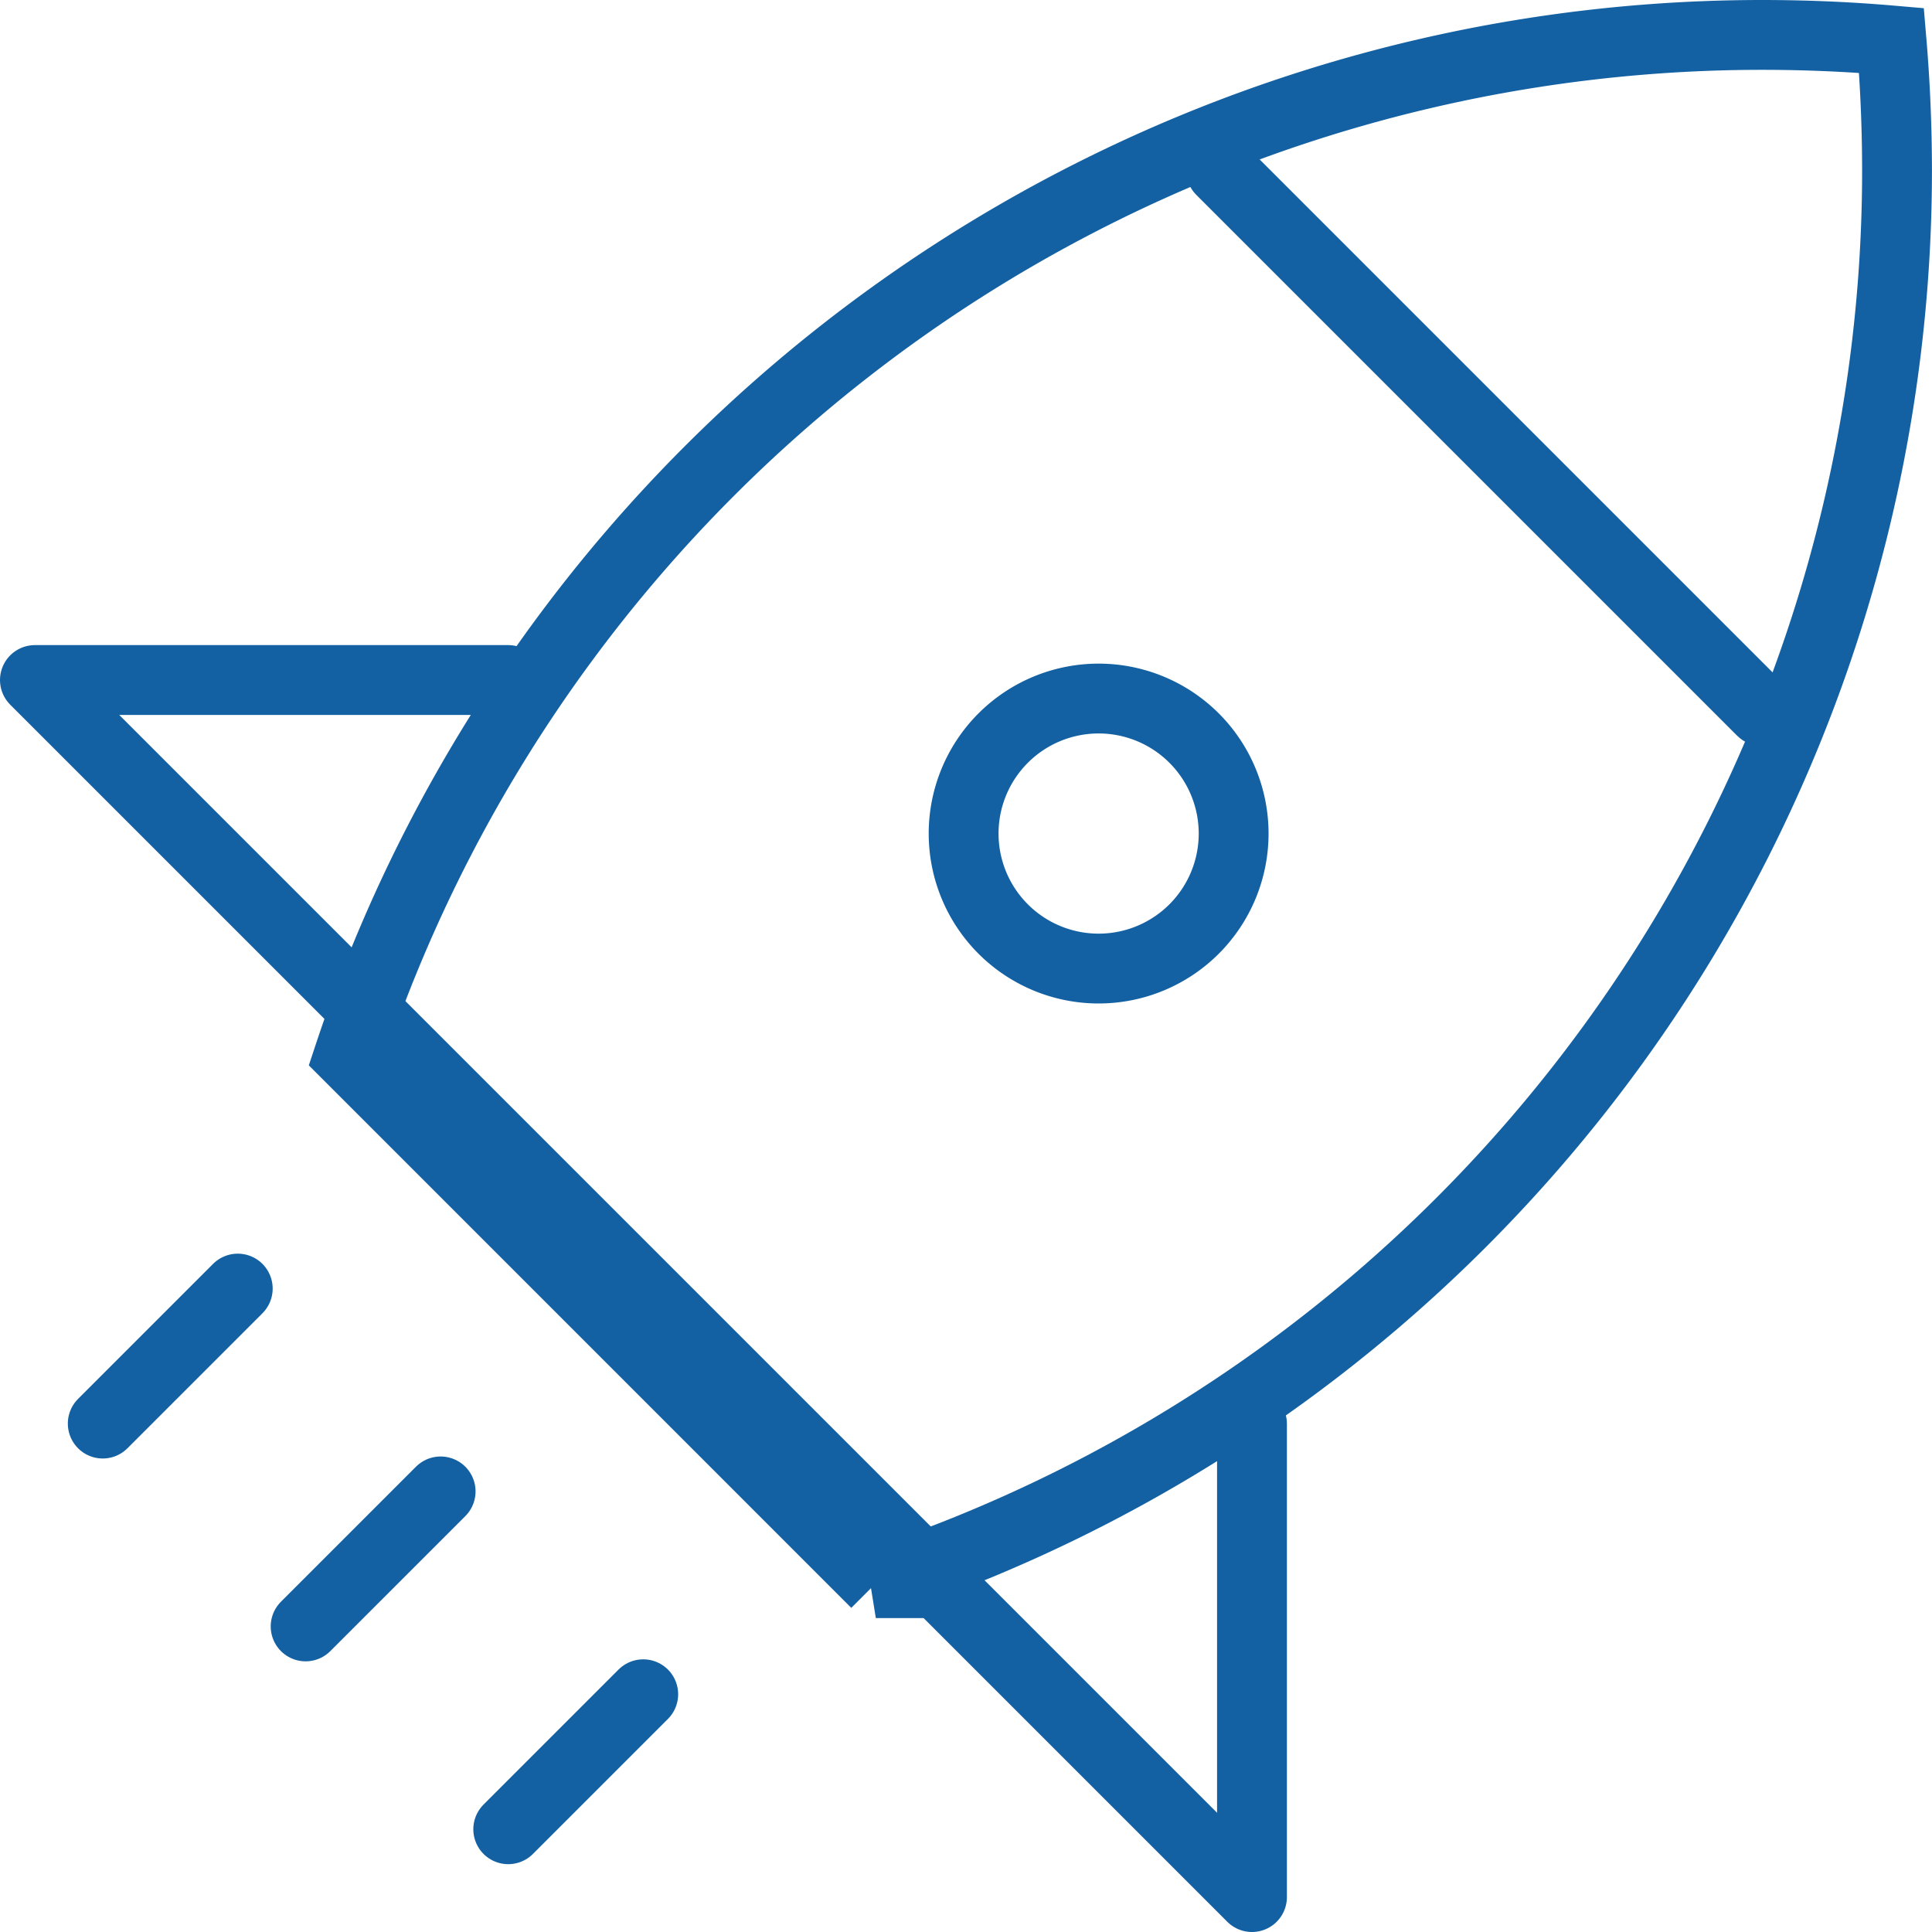
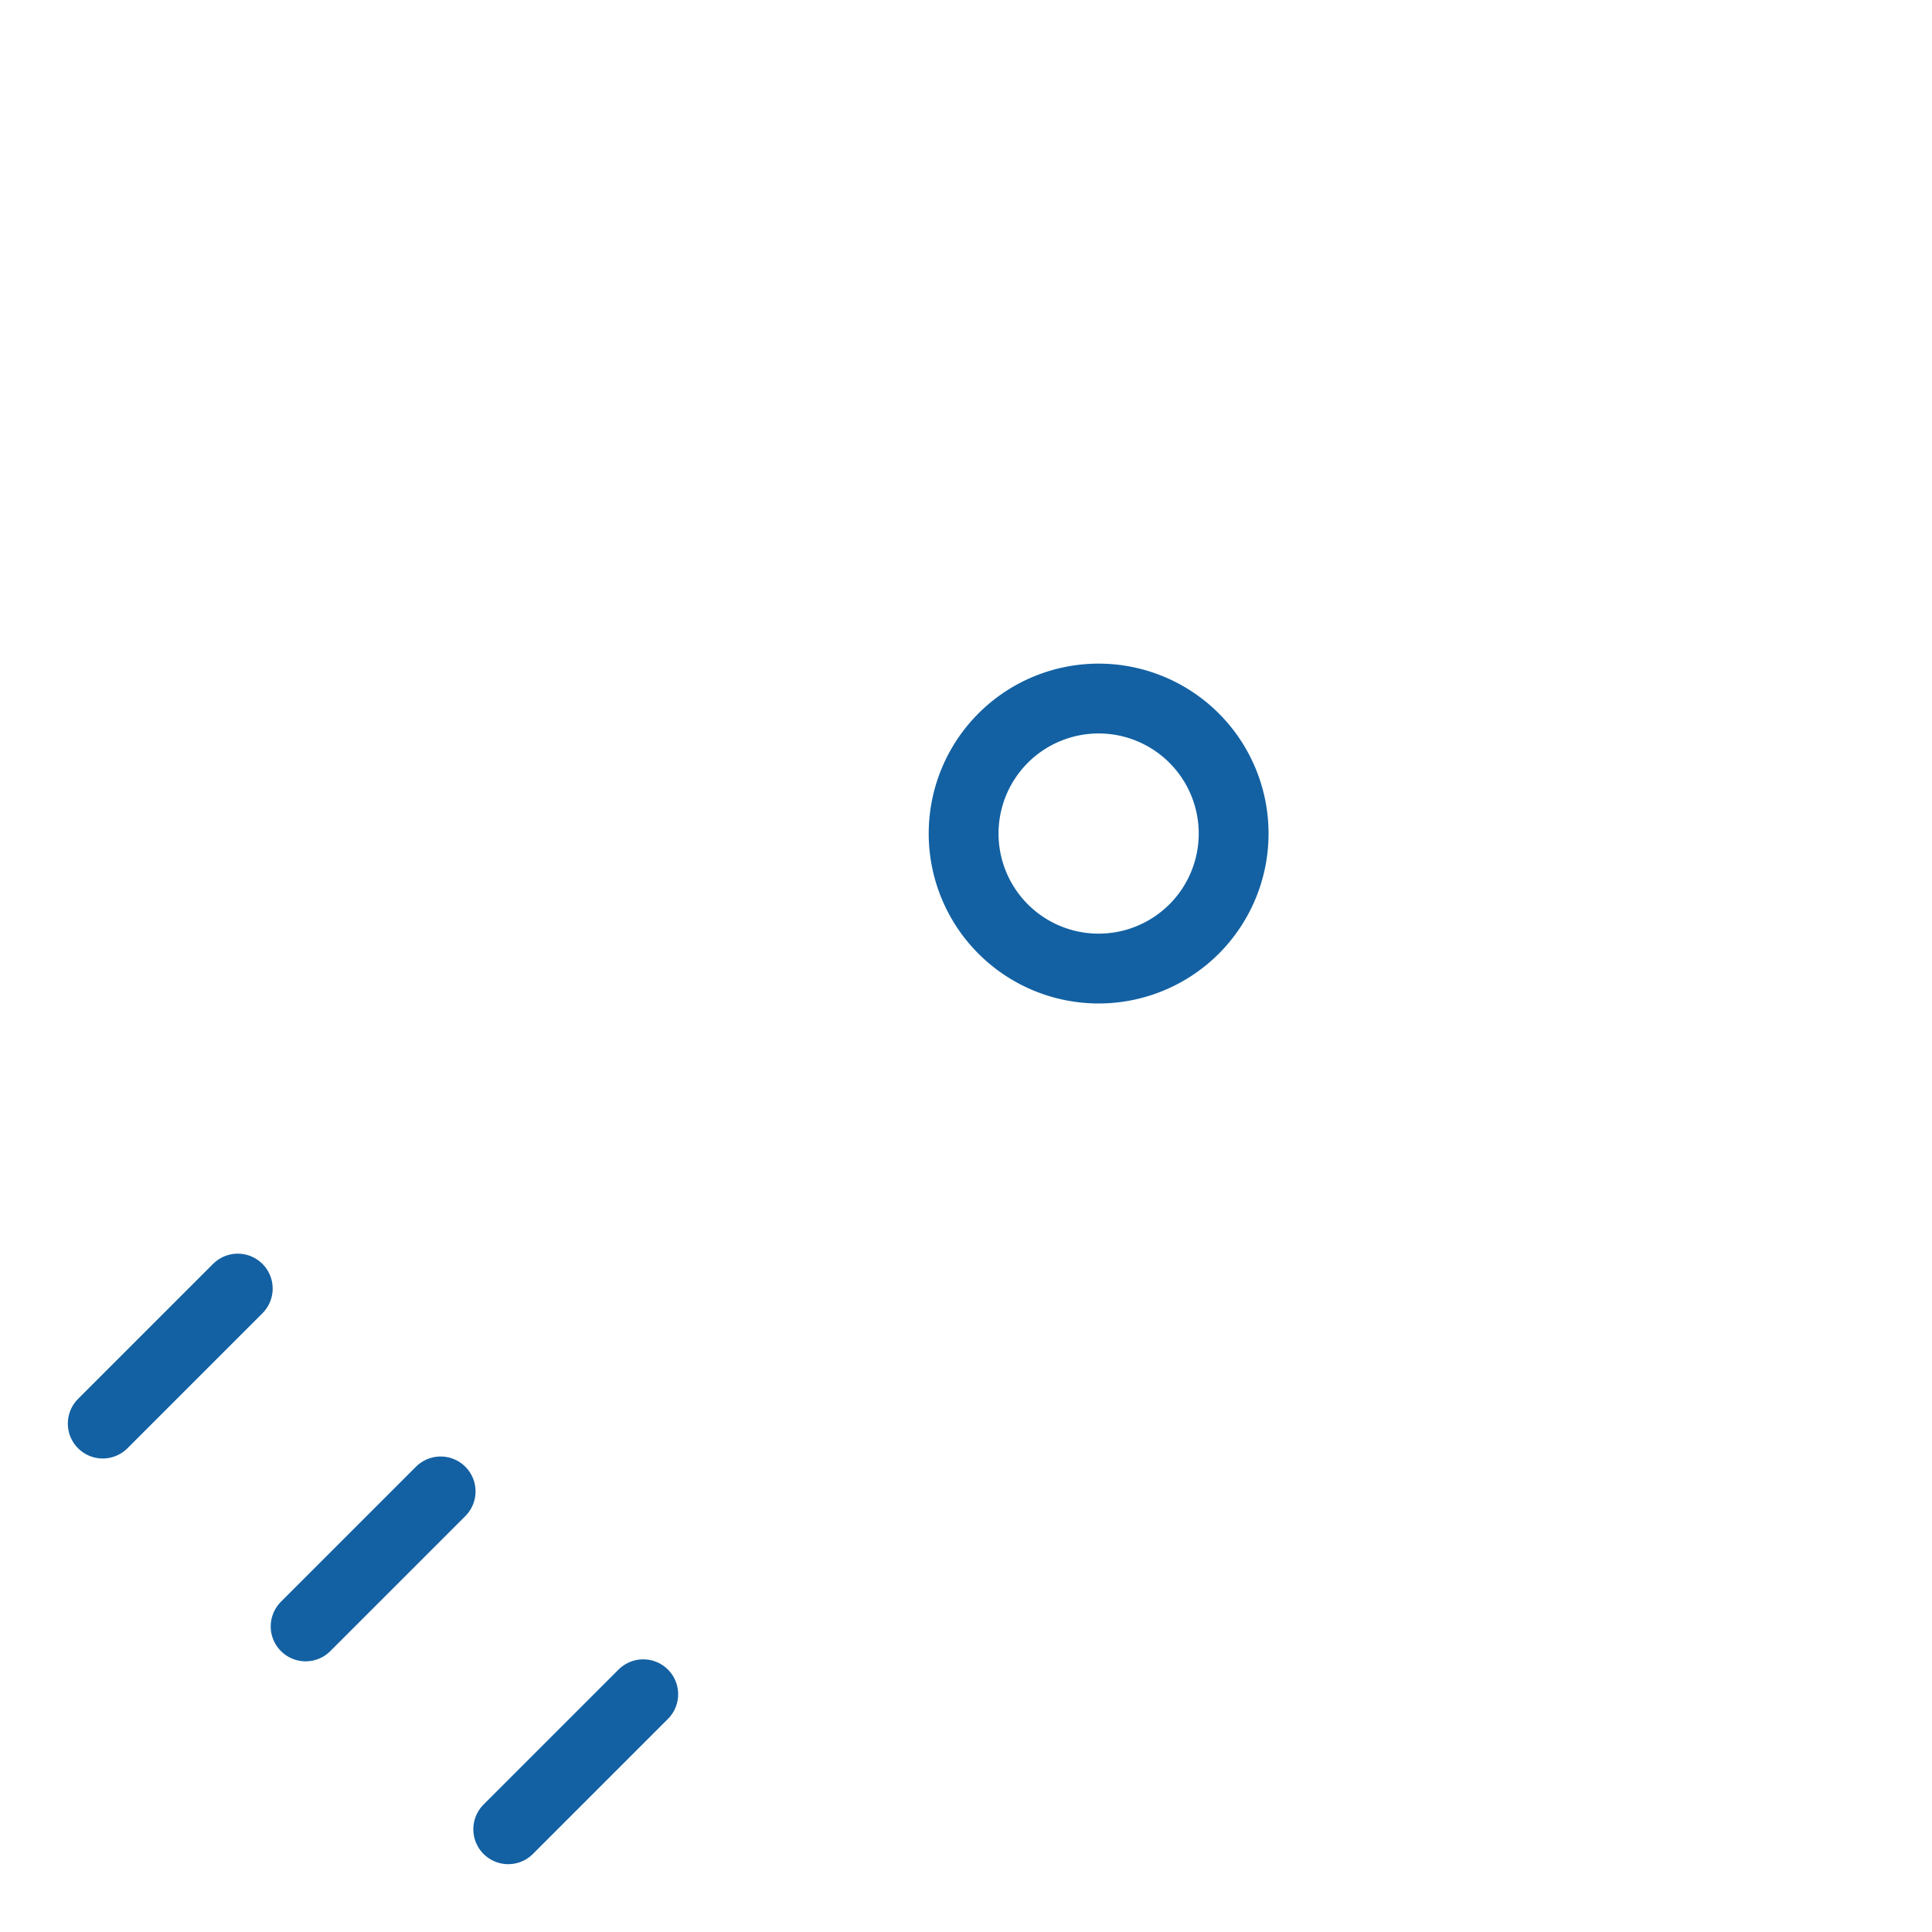
<svg xmlns="http://www.w3.org/2000/svg" id="rocket" width="41.5" height="41.5" viewBox="0 0 41.5 41.5">
-   <path id="Path_1377" data-name="Path 1377" d="M32.658,34.007,21.333,22.681A31.984,31.984,0,0,1,51.687.75q1.409,0,2.785.119.117,1.377.119,2.789A31.966,31.966,0,0,1,32.655,34.007Z" transform="translate(-13.842)" fill="none" stroke="#1361a3" stroke-width="1.5" />
  <path id="Path_1378" data-name="Path 1378" d="M12.048,81.786l-2.9,2.9M16.4,86.143l-2.9,2.9M7.69,77.429l-2.9,2.9" transform="translate(-2.583 -49.75)" fill="none" stroke="#1361a3" stroke-linecap="round" stroke-width="1.5" />
  <path id="Path_1379" data-name="Path 1379" d="M60.155,46.916a2.9,2.9,0,1,0-2.9-2.9A2.9,2.9,0,0,0,60.155,46.916Z" transform="translate(-36.556 -26.111)" fill="none" stroke="#1361a3" stroke-width="1.5" />
-   <path id="Path_1380" data-name="Path 1380" d="M73.393,8.821,85.012,20.44" transform="translate(-47.167 -5.167)" fill="none" stroke="#1361a3" stroke-linecap="round" stroke-width="1.5" />
-   <path id="Path_1381" data-name="Path 1381" d="M26.893,57.083V67.25L.75,41.107H10.917" transform="translate(0 -26.5)" fill="none" stroke="#1361a3" stroke-linecap="round" stroke-linejoin="round" stroke-width="1.5" />
</svg>